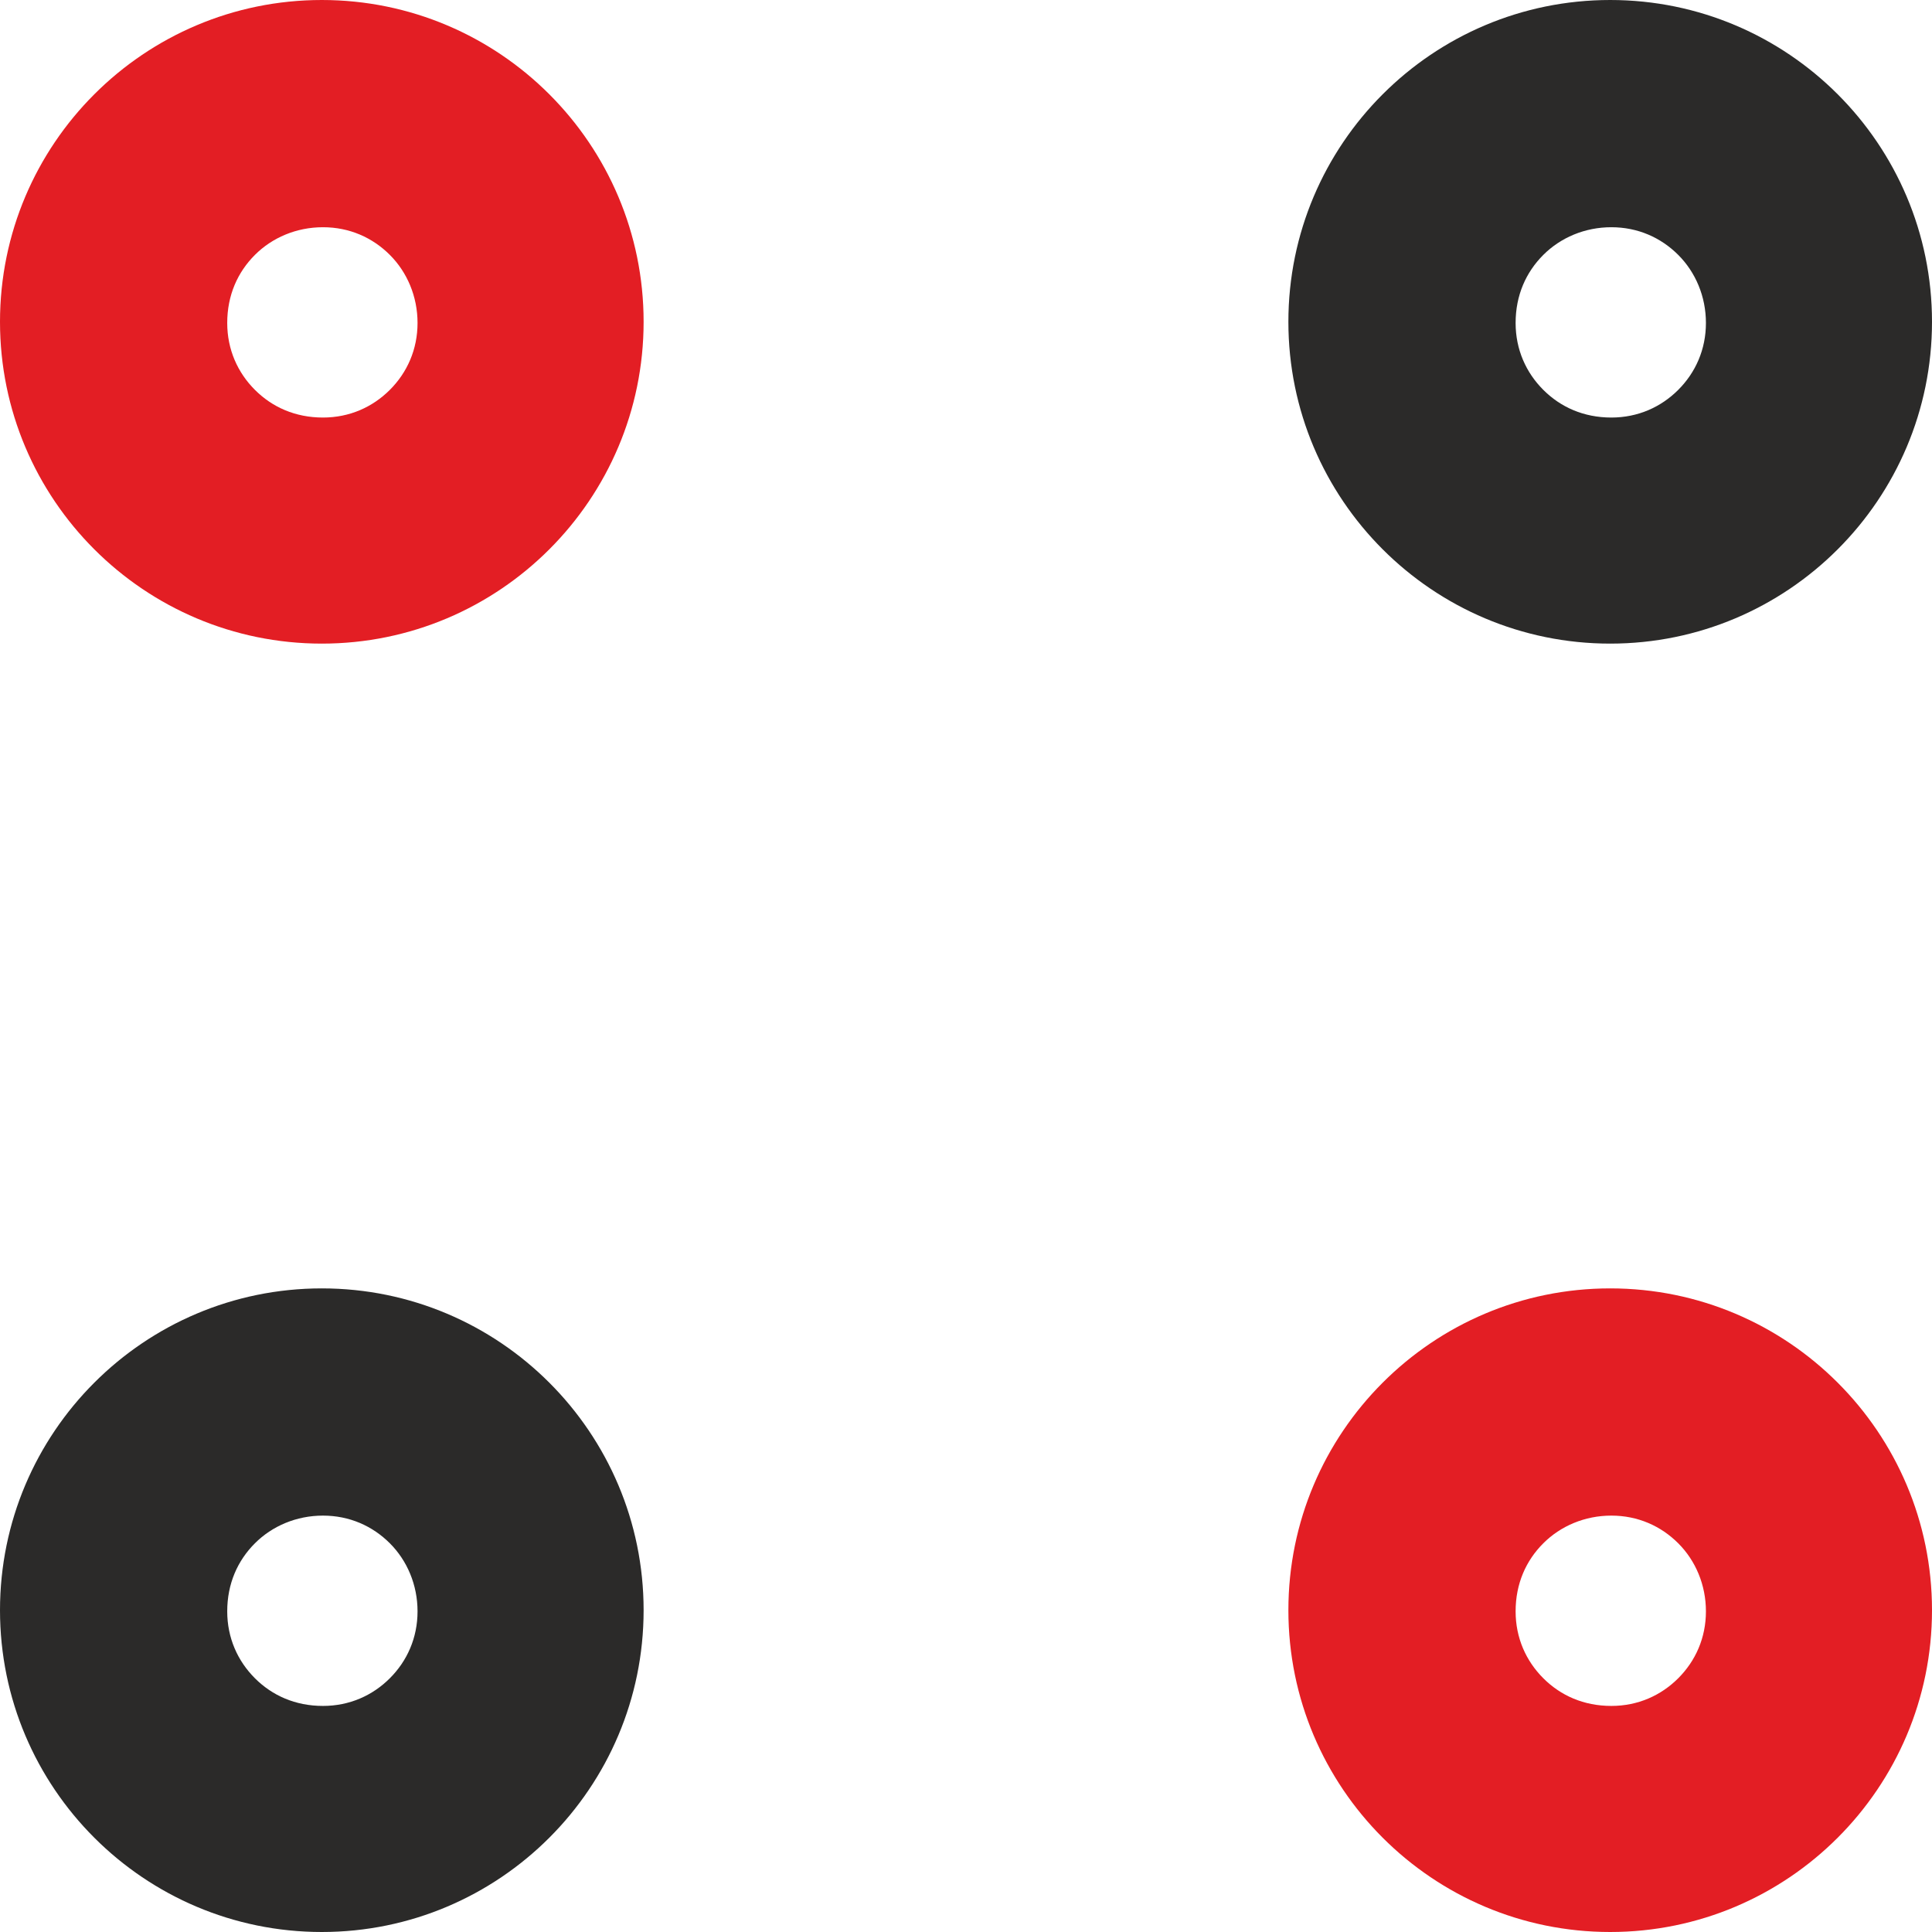
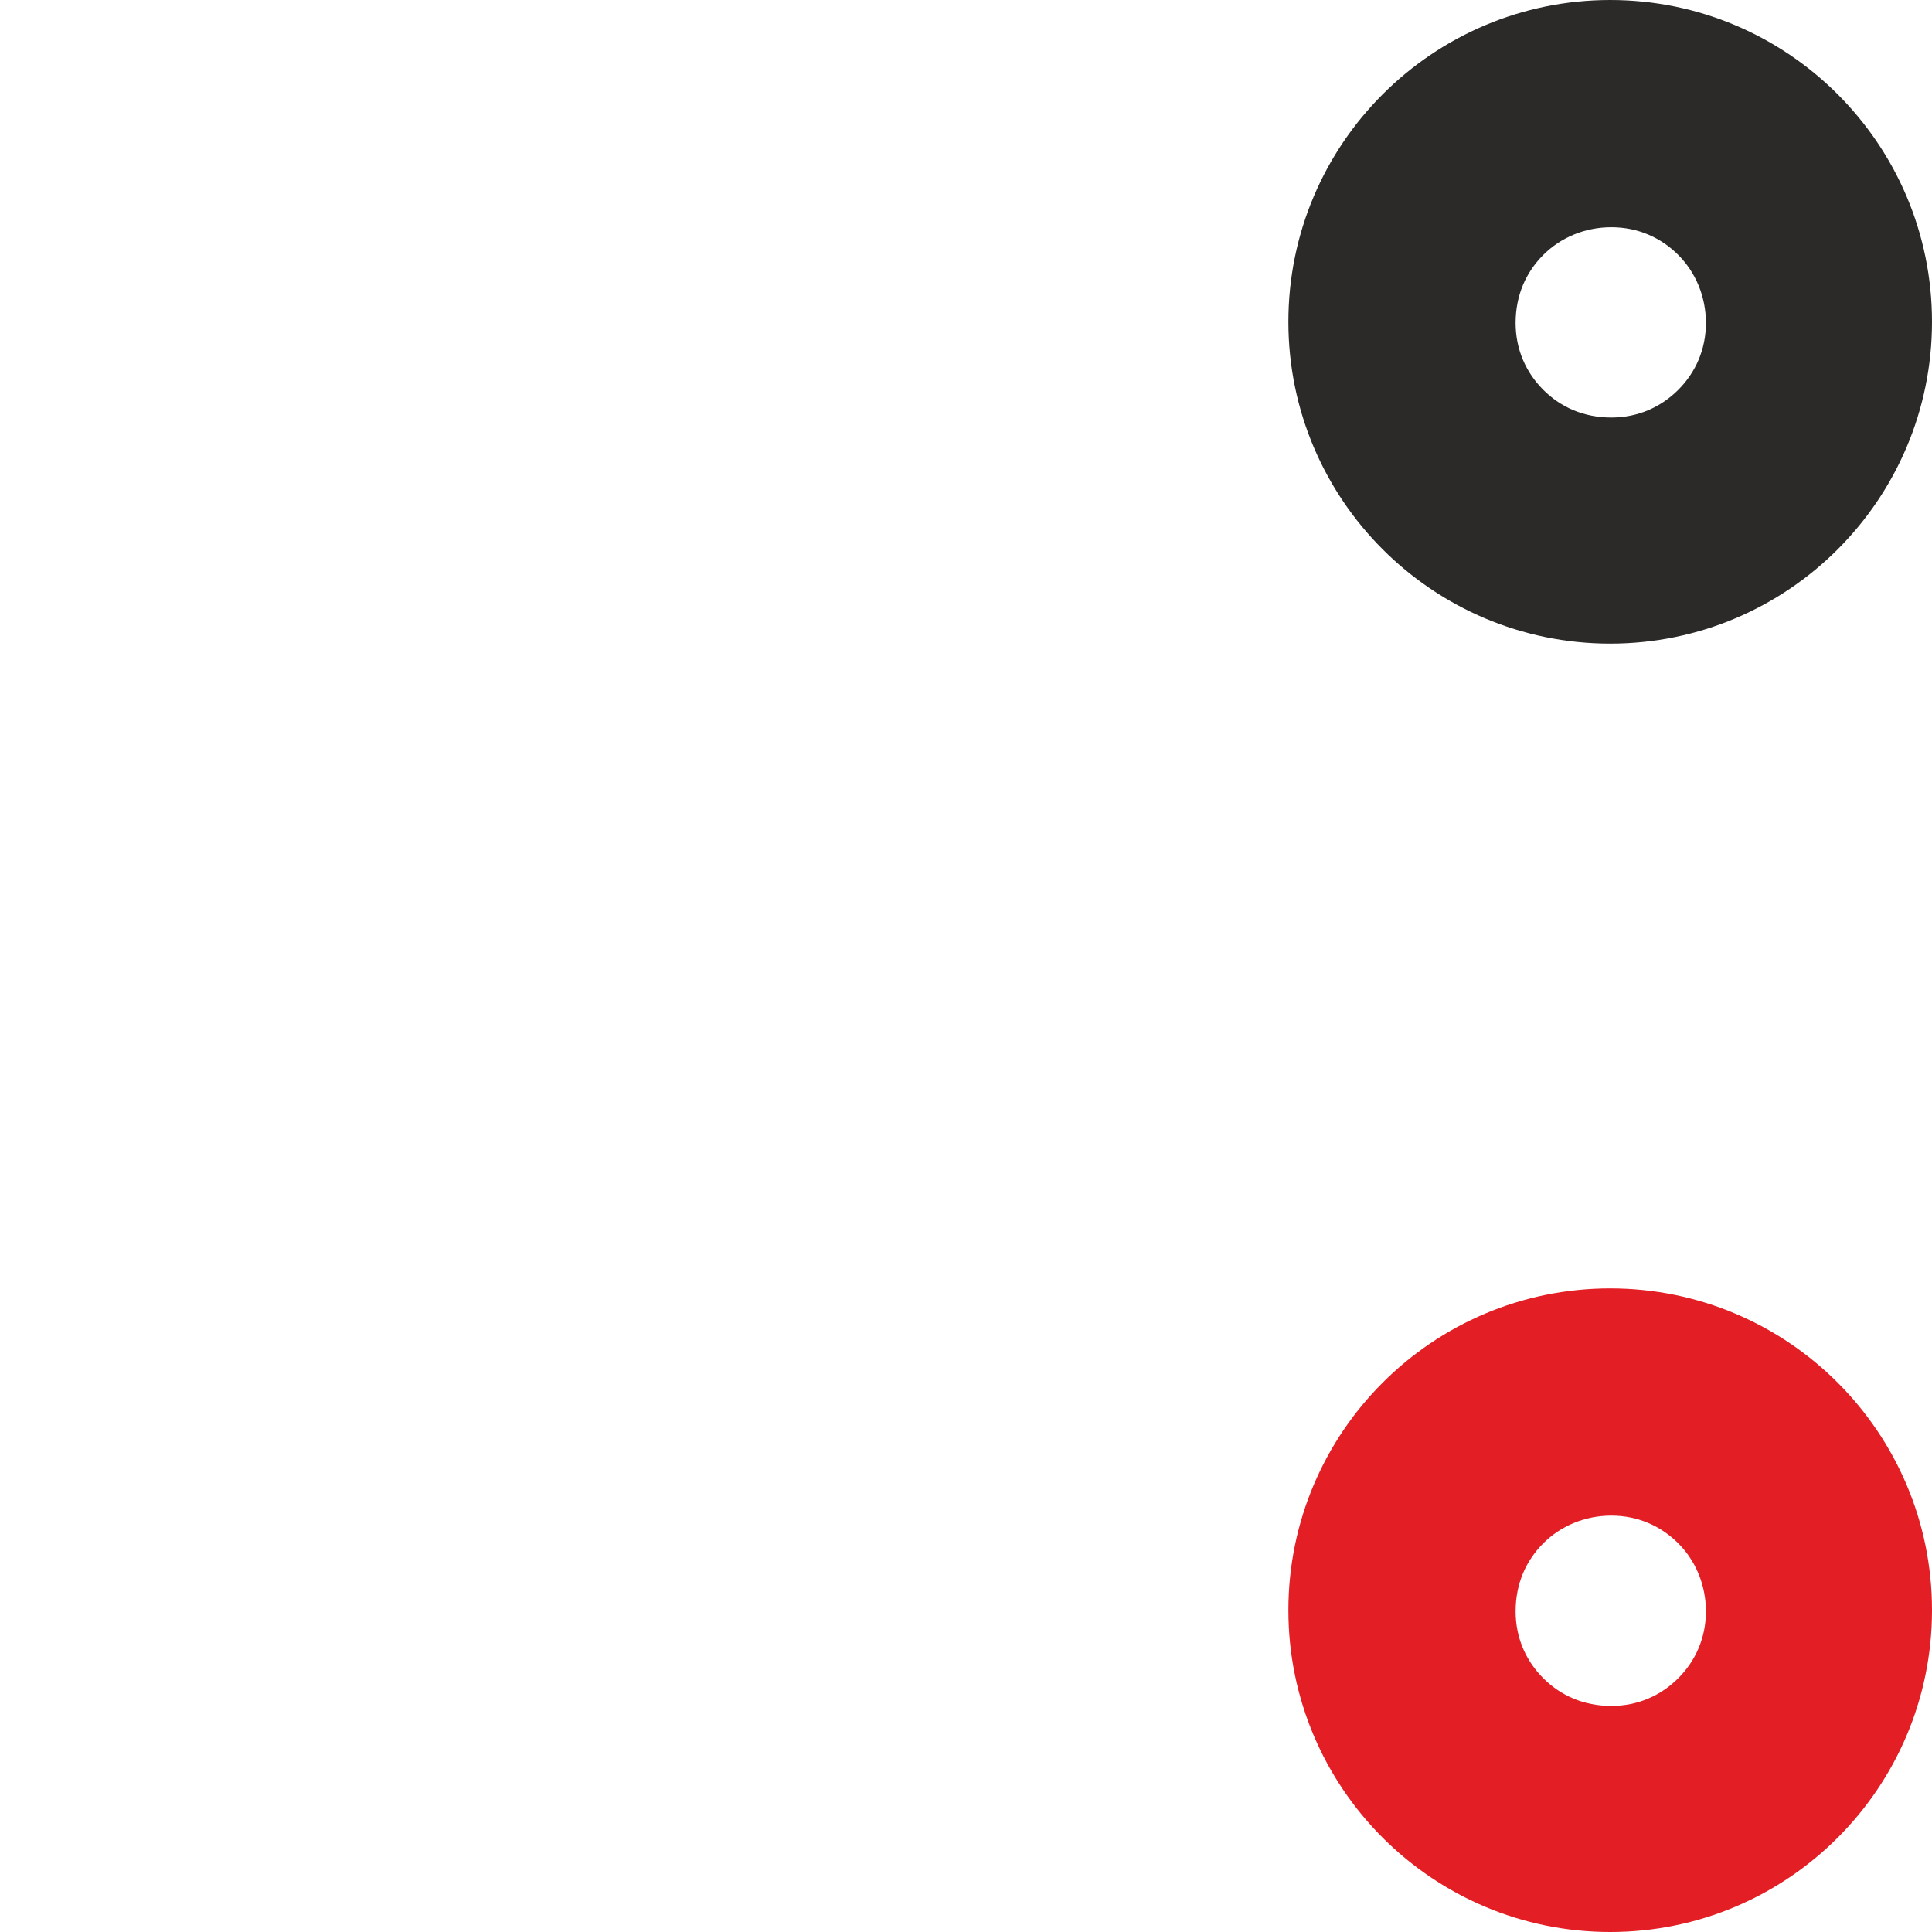
<svg xmlns="http://www.w3.org/2000/svg" xml:space="preserve" width="15mm" height="15mm" style="shape-rendering:geometricPrecision; text-rendering:geometricPrecision; image-rendering:optimizeQuality; fill-rule:evenodd; clip-rule:evenodd" viewBox="0 0 16.75 16.75">
  <defs>
    <style type="text/css">  .fil0 {fill:#2B2A29} .fil1 {fill:#E31E24}  </style>
  </defs>
  <g id="Слой_x0020_1">
    <path class="fil0" d="M13.96 0c1.54,0 2.79,1.25 2.79,2.79 0,1.54 -1.25,2.79 -2.79,2.79 -1.54,0 -2.79,-1.25 -2.79,-2.79 0,-1.54 1.25,-2.79 2.79,-2.79zm0.59 2.21l-0 0c-0.15,-0.15 -0.35,-0.24 -0.58,-0.24 -0.23,0 -0.44,0.09 -0.59,0.24 -0.15,0.15 -0.24,0.35 -0.24,0.59 0,0.23 0.09,0.43 0.24,0.58l-0 0c0.15,0.15 0.35,0.24 0.59,0.24 0.23,0 0.43,-0.09 0.58,-0.24 0.15,-0.15 0.24,-0.35 0.24,-0.58 0,-0.23 -0.09,-0.44 -0.24,-0.59z" />
    <path class="fil1" d="M13.96 11.17c1.54,0 2.79,1.25 2.79,2.79 0,1.54 -1.25,2.79 -2.79,2.79 -1.54,0 -2.79,-1.25 -2.79,-2.79 0,-1.54 1.25,-2.79 2.79,-2.79zm0.59 2.21l-0 0c-0.15,-0.15 -0.35,-0.24 -0.58,-0.24 -0.23,0 -0.44,0.09 -0.59,0.24 -0.15,0.15 -0.24,0.35 -0.24,0.59 0,0.23 0.09,0.43 0.24,0.58l-0 0c0.15,0.15 0.35,0.24 0.59,0.24 0.23,0 0.43,-0.09 0.58,-0.24 0.15,-0.15 0.24,-0.35 0.24,-0.58 0,-0.23 -0.09,-0.44 -0.24,-0.59z" />
-     <path class="fil1" d="M2.79 0c1.54,0 2.79,1.25 2.79,2.79 0,1.54 -1.25,2.79 -2.79,2.79 -1.54,0 -2.79,-1.25 -2.79,-2.79 0,-1.54 1.25,-2.79 2.79,-2.79zm0.59 2.21l-0 0c-0.15,-0.15 -0.35,-0.24 -0.58,-0.24 -0.23,0 -0.44,0.09 -0.59,0.24 -0.15,0.15 -0.24,0.35 -0.24,0.59 0,0.23 0.09,0.43 0.24,0.58l-0 0c0.15,0.15 0.35,0.24 0.59,0.24 0.23,0 0.43,-0.09 0.58,-0.24 0.15,-0.15 0.24,-0.35 0.24,-0.58 0,-0.23 -0.09,-0.44 -0.24,-0.59z" />
-     <path class="fil0" d="M2.79 11.17c1.54,0 2.79,1.25 2.79,2.79 0,1.54 -1.25,2.79 -2.79,2.79 -1.54,0 -2.79,-1.25 -2.79,-2.79 0,-1.54 1.25,-2.79 2.79,-2.79zm0.59 2.21l-0 0c-0.15,-0.15 -0.35,-0.24 -0.58,-0.24 -0.23,0 -0.44,0.09 -0.59,0.24 -0.15,0.15 -0.24,0.35 -0.24,0.59 0,0.23 0.09,0.43 0.24,0.58l-0 0c0.15,0.15 0.35,0.24 0.59,0.24 0.23,0 0.43,-0.09 0.58,-0.24 0.15,-0.15 0.24,-0.35 0.24,-0.58 0,-0.23 -0.09,-0.44 -0.24,-0.59z" />
  </g>
</svg>